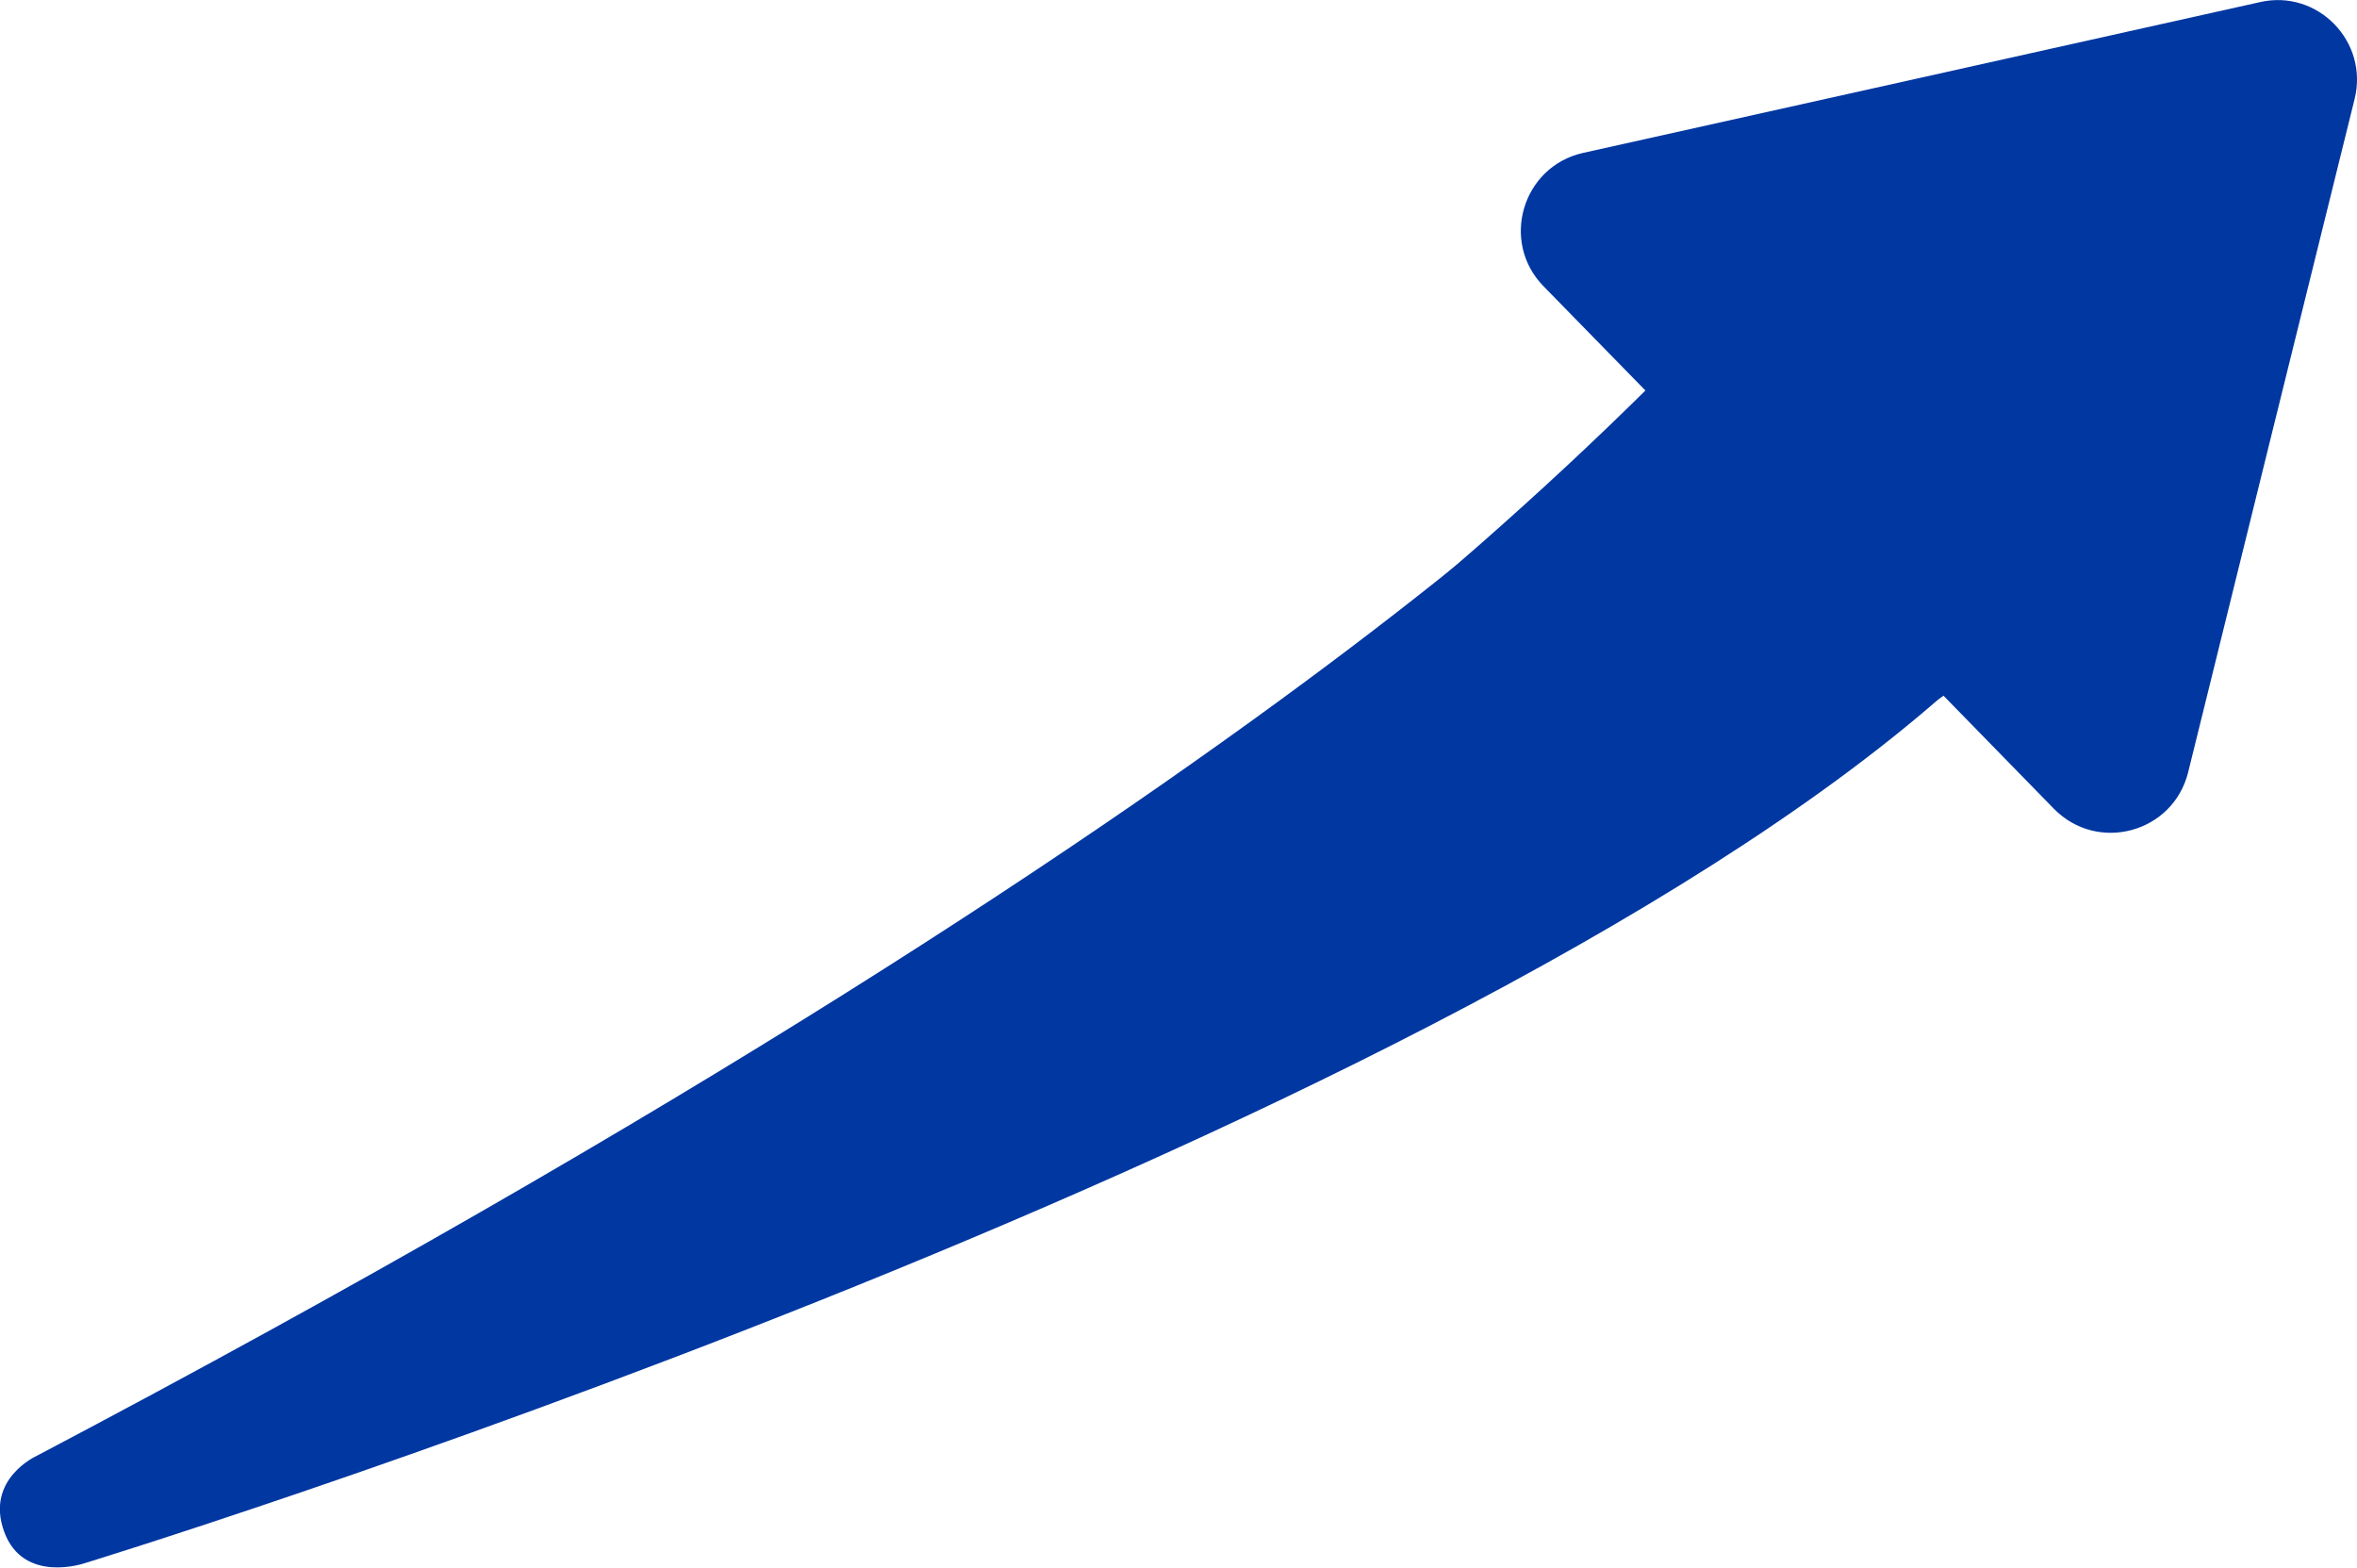
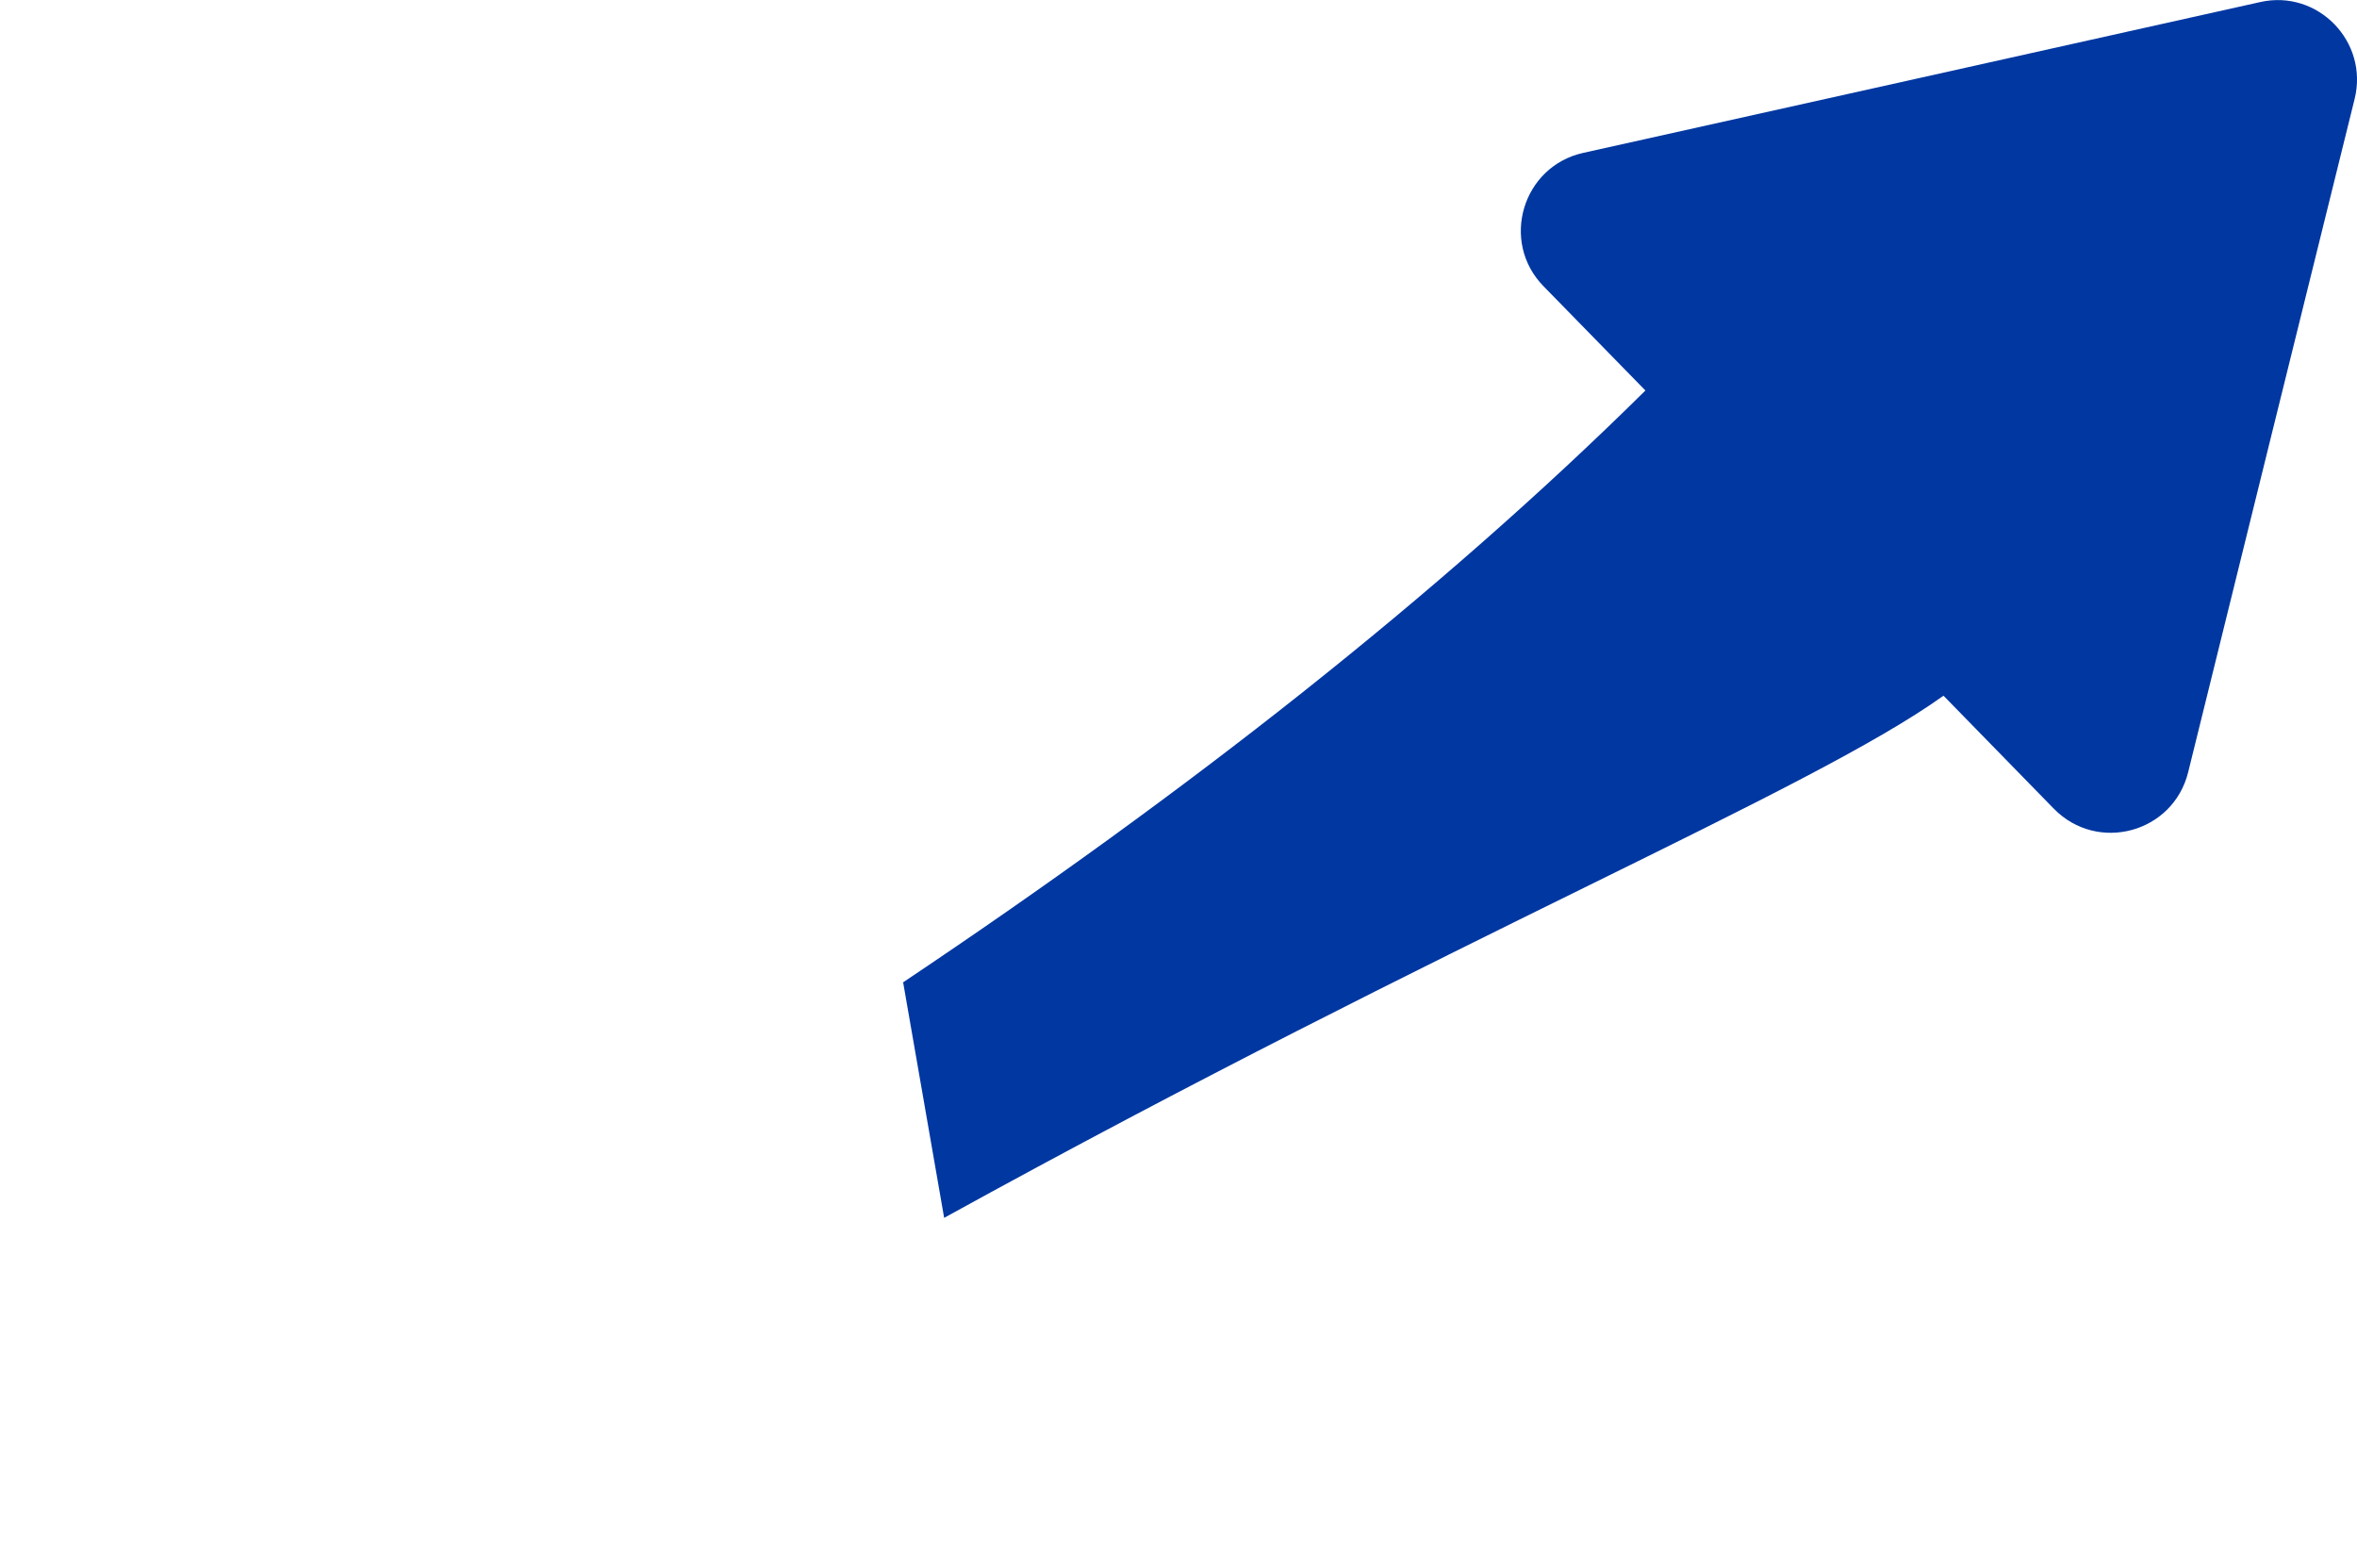
<svg xmlns="http://www.w3.org/2000/svg" id="_レイヤー_2" data-name="レイヤー 2" viewBox="0 0 79.86 53.11">
  <defs>
    <style>
      .cls-1 {
        fill: #0037a1;
      }
    </style>
  </defs>
  <g id="_ヘッダー" data-name="ヘッダー">
    <g>
      <path class="cls-1" d="m76.58.07l-11.71,2.61-11.23,2.5c-2.06.46-2.82,3.01-1.34,4.52l3.45,3.53c-7.04,6.96-15.57,13.64-25.15,20.05l1.39,7.98c17.29-9.53,29.29-14.42,33.86-17.69l3.74,3.83c1.48,1.51,4.04.82,4.55-1.24l2.76-11.17,2.88-11.64c.48-1.94-1.25-3.72-3.2-3.28Z" />
-       <path class="cls-1" d="m57.38,11.87S45.25,26.14,1.25,49.32c0,0-1.76.78-1.11,2.57s2.73,1.07,2.73,1.07c0,0,45.29-13.87,62.97-29.41" />
    </g>
  </g>
</svg>